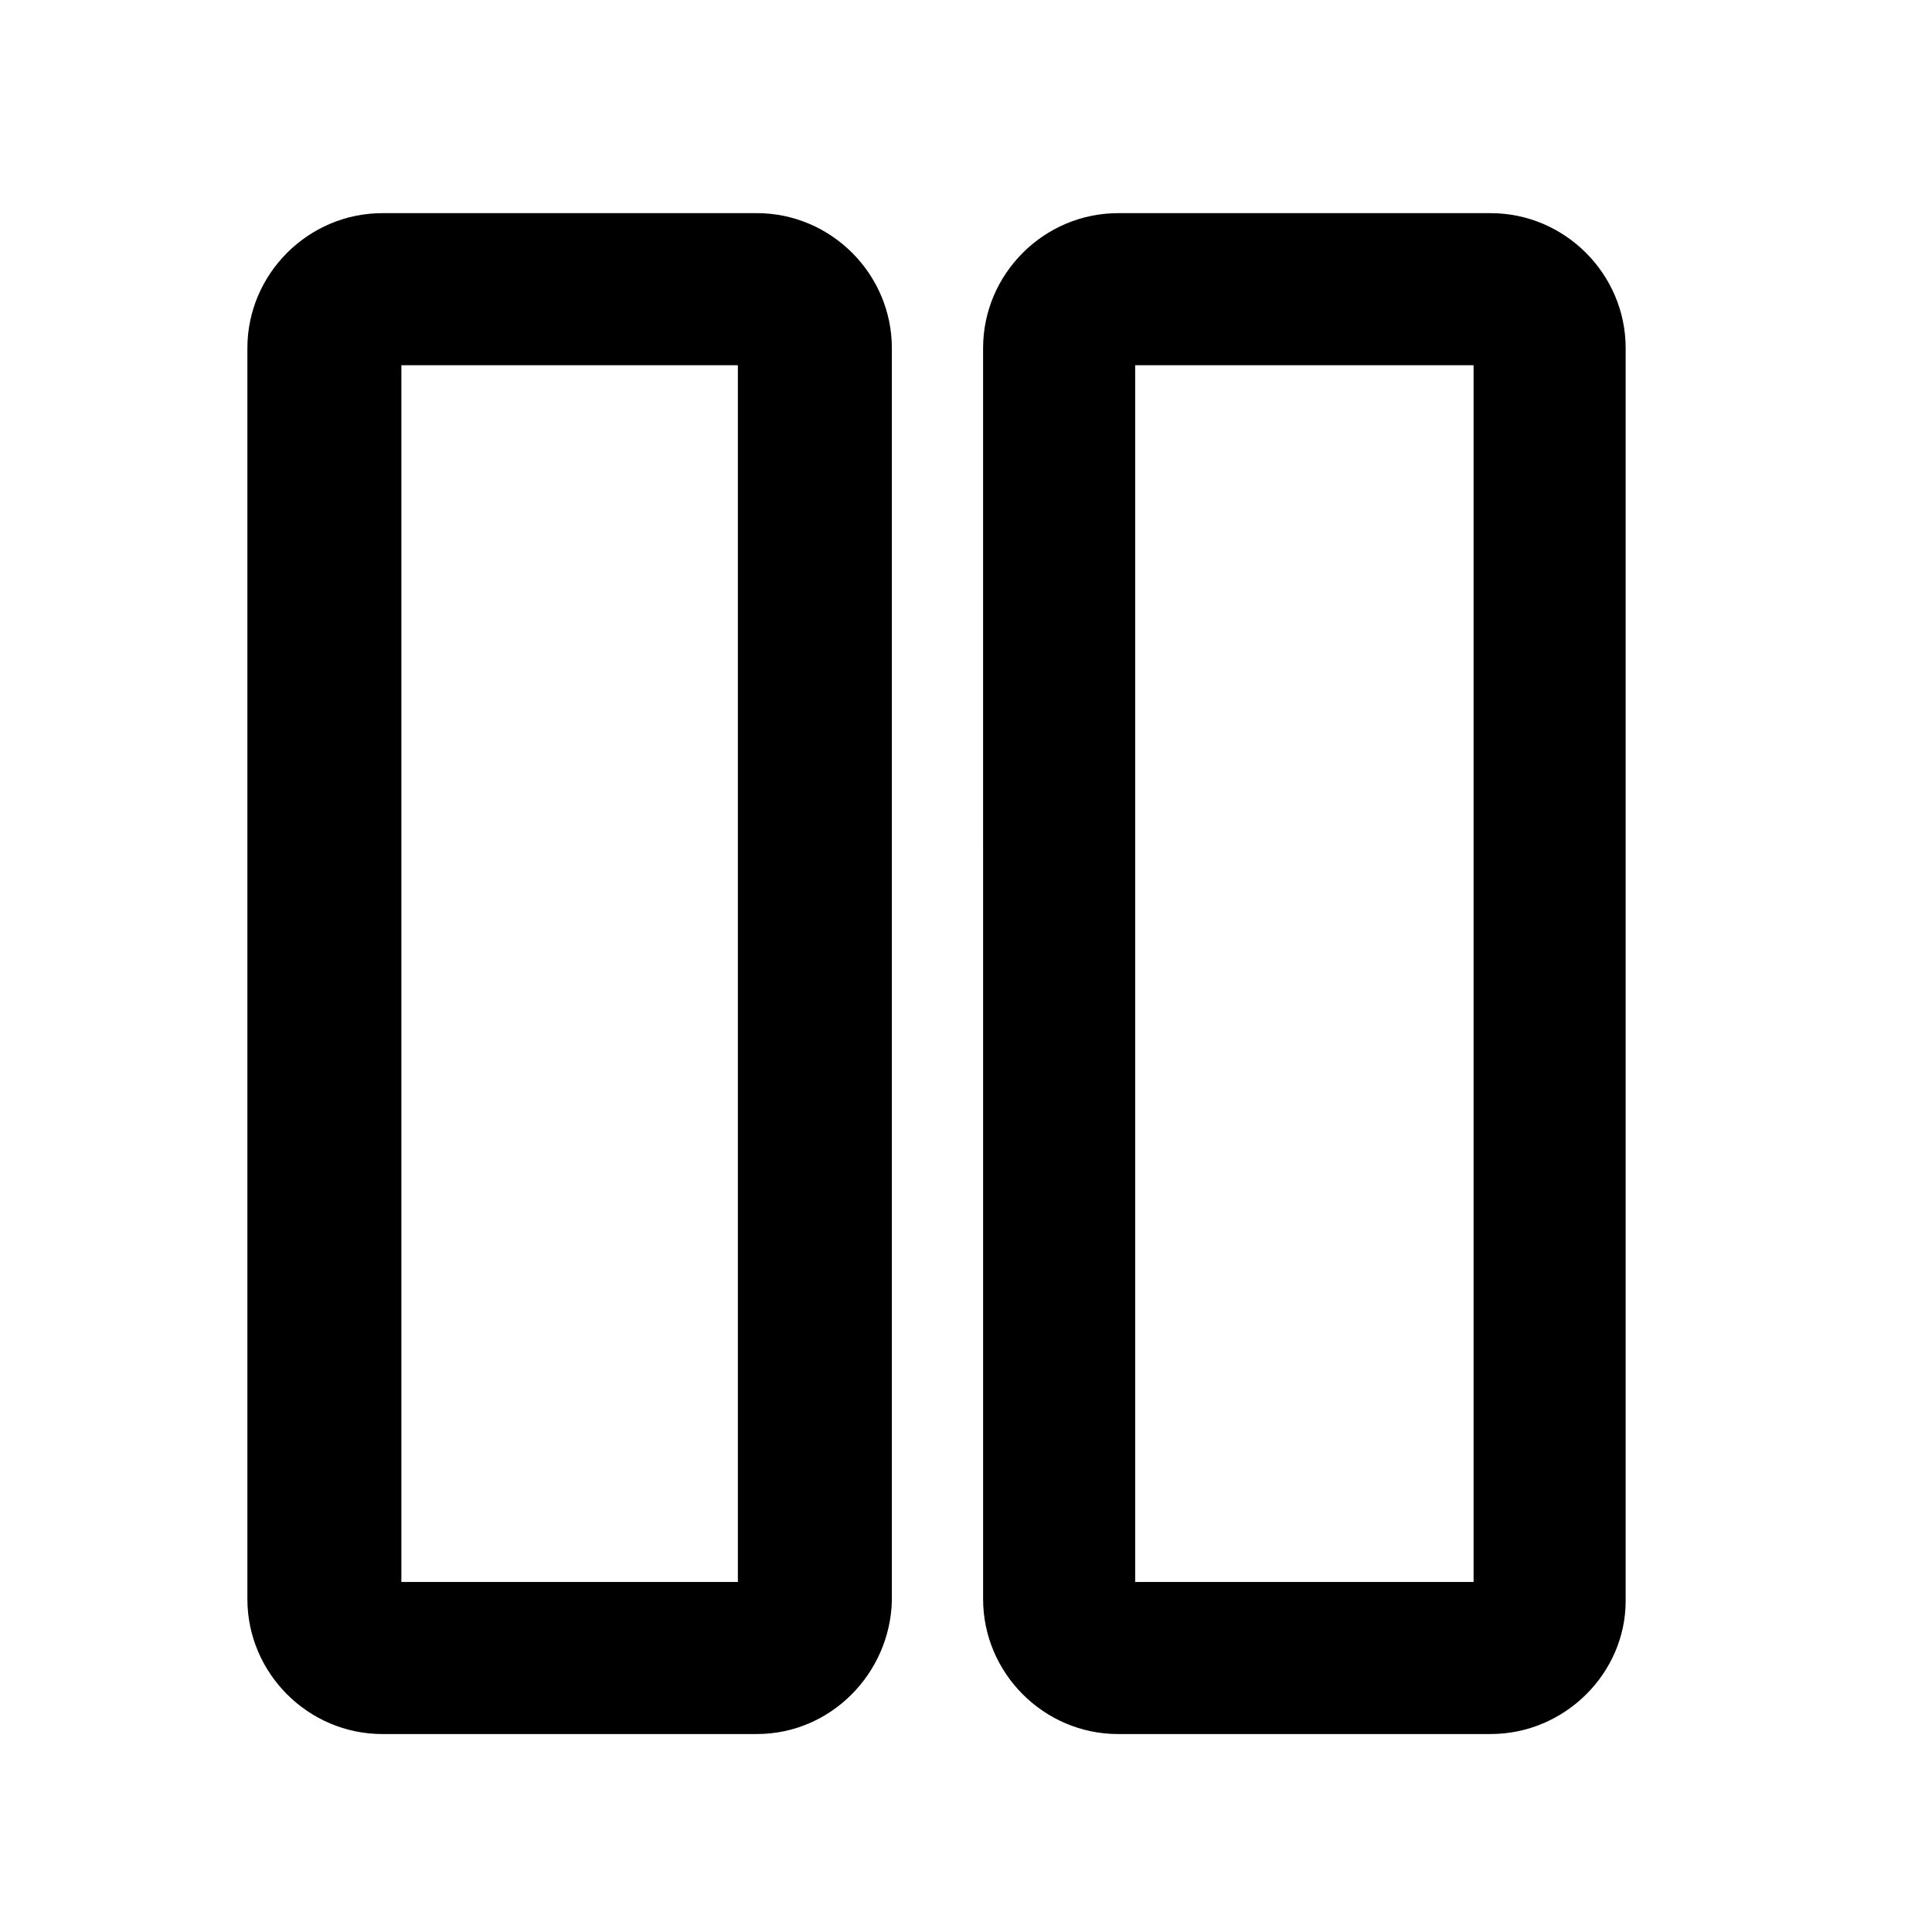
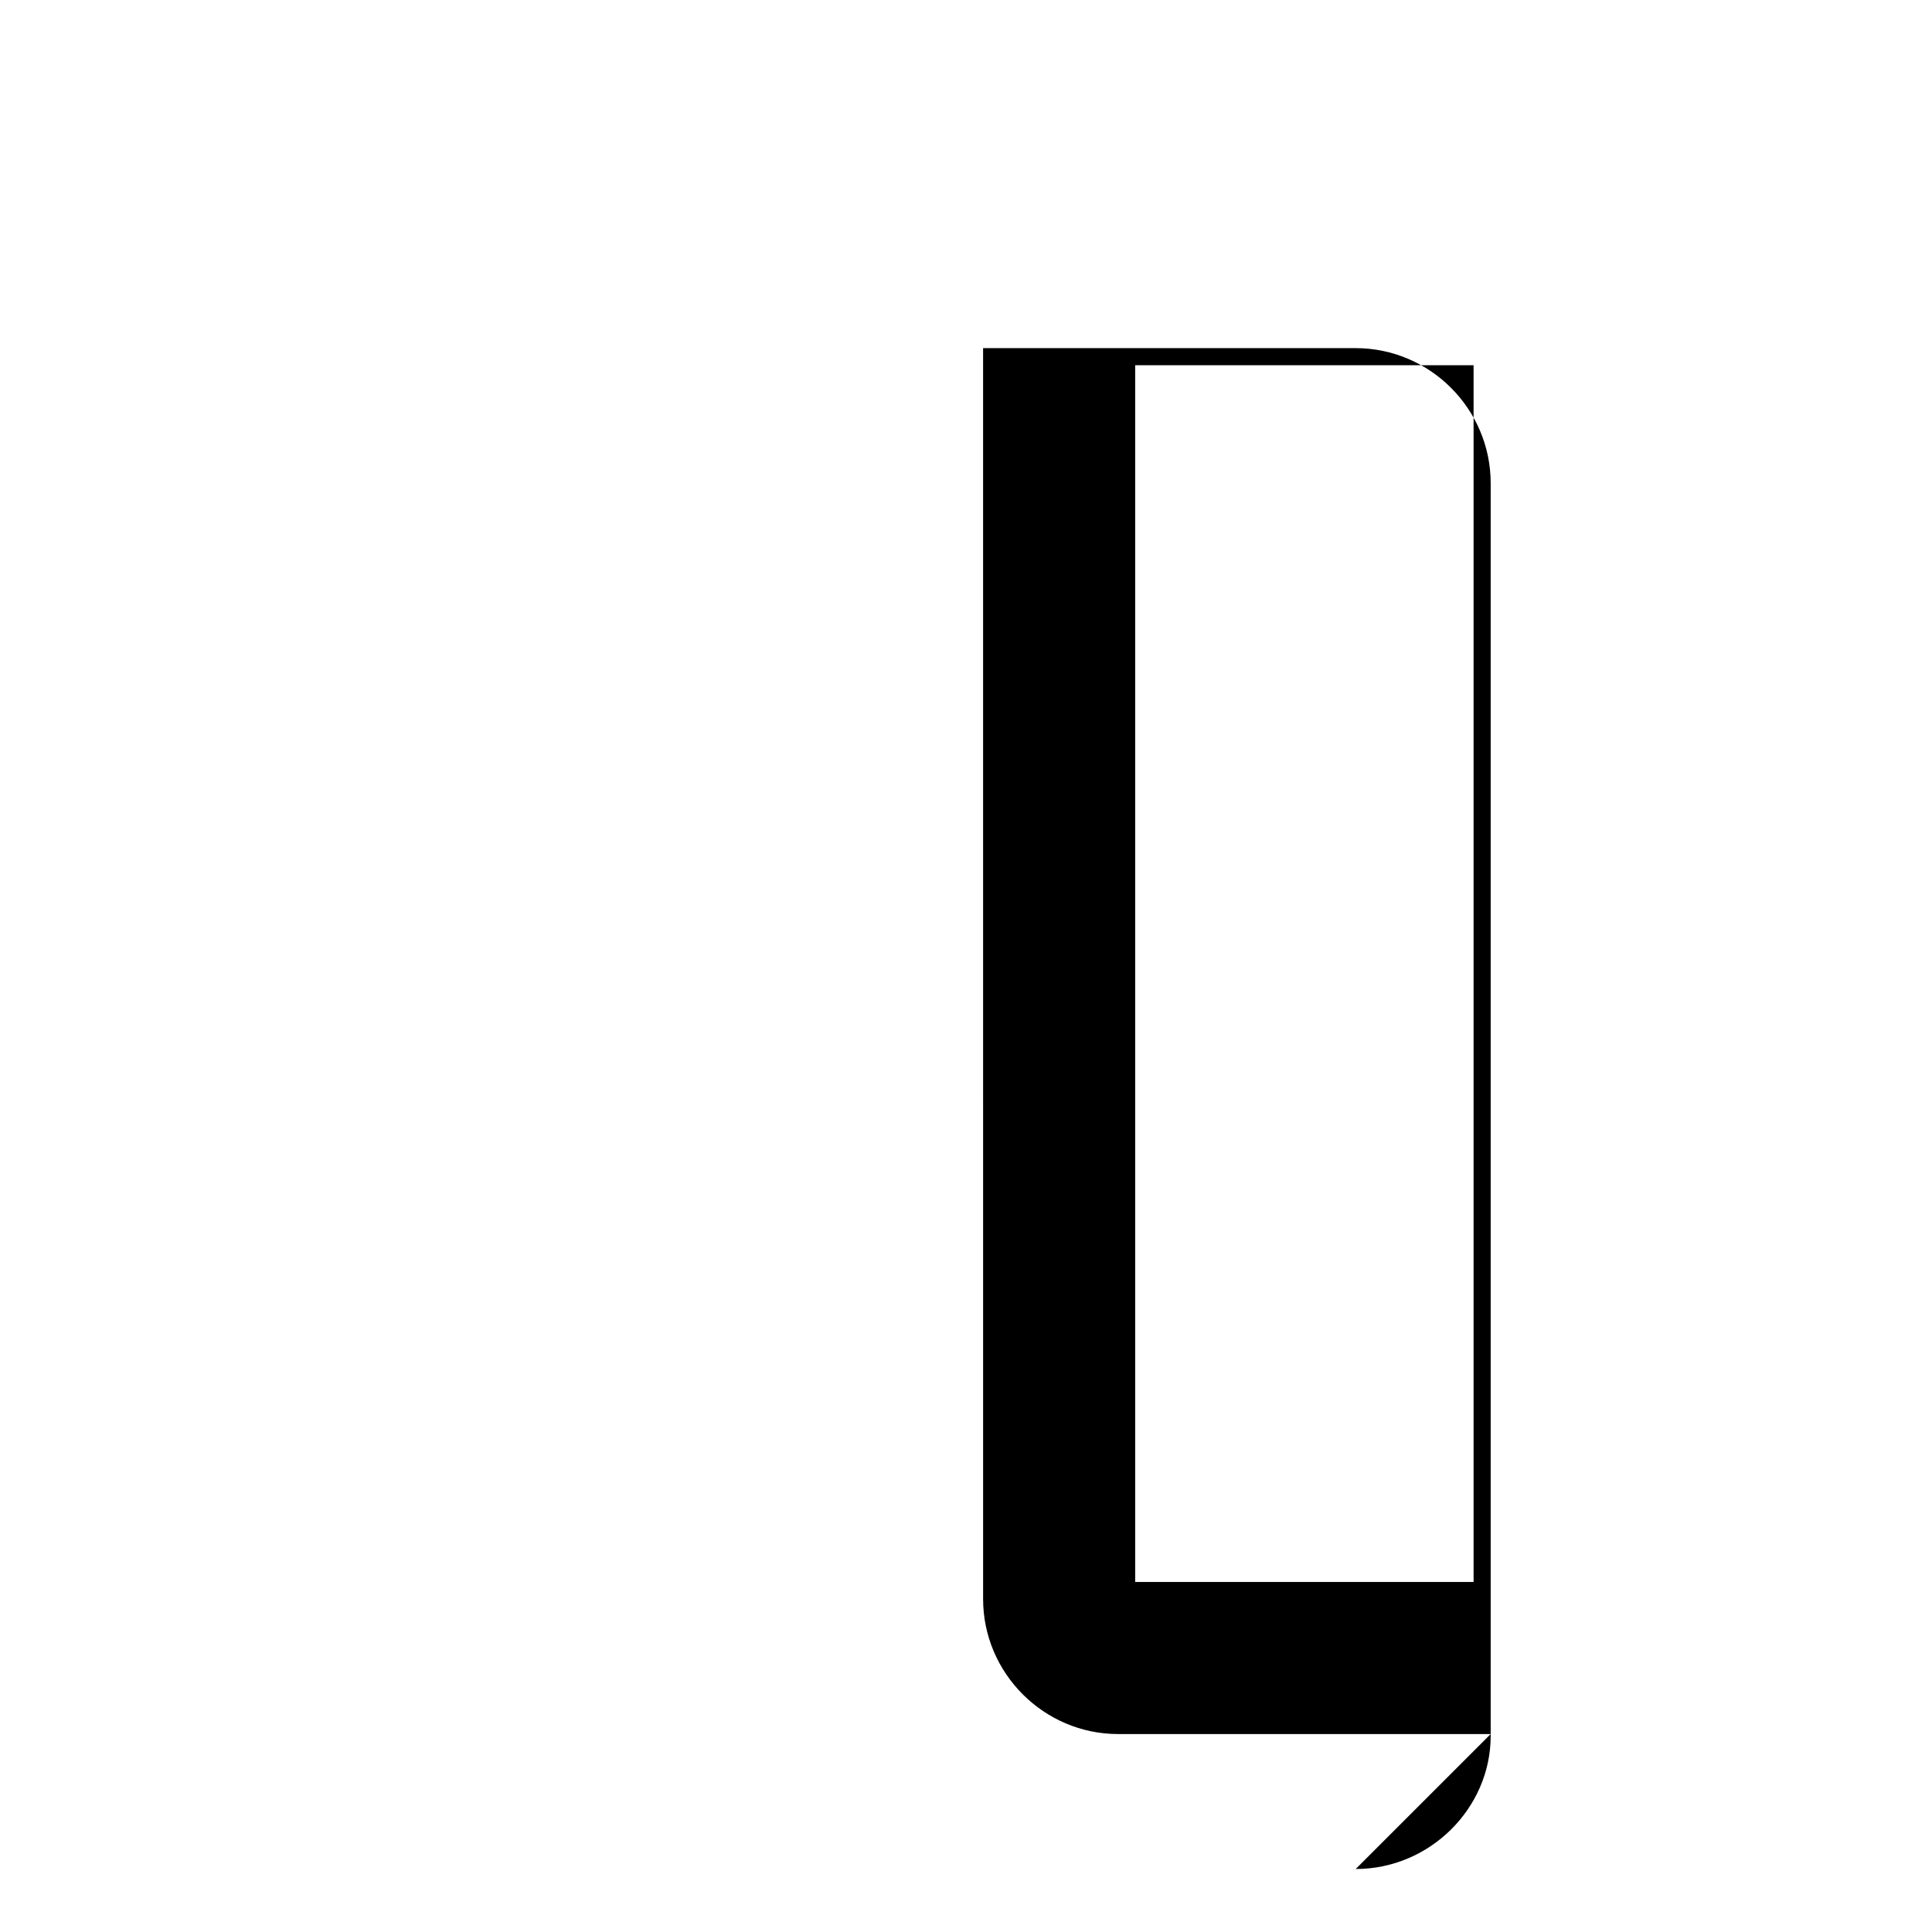
<svg xmlns="http://www.w3.org/2000/svg" fill="#000000" width="800px" height="800px" version="1.1" viewBox="144 144 512 512">
  <g>
-     <path d="m344.58 603.54h-99.25c-19.648 0-35.77-16.121-35.77-35.77v-331.51c0-19.648 16.121-35.77 35.77-35.77l99.25-0.004c19.648 0 35.77 16.121 35.77 35.77v332.01c-0.5 19.145-16.121 35.27-35.77 35.27zm-94.211-40.305h89.176v-322.44l-89.176-0.004z" />
-     <path d="m539.05 603.54h-98.746c-19.648 0-35.77-16.121-35.77-35.77l-0.004-331.51c0-19.648 16.121-35.77 35.77-35.77h98.746c19.648 0 35.77 16.121 35.77 35.77v332.01c0.004 19.141-16.117 35.266-35.766 35.266zm-94.215-40.305h89.68v-322.44l-89.68-0.004z" />
+     <path d="m539.05 603.54h-98.746c-19.648 0-35.77-16.121-35.77-35.77l-0.004-331.51h98.746c19.648 0 35.77 16.121 35.77 35.77v332.01c0.004 19.141-16.117 35.266-35.766 35.266zm-94.215-40.305h89.68v-322.44l-89.68-0.004z" />
  </g>
</svg>